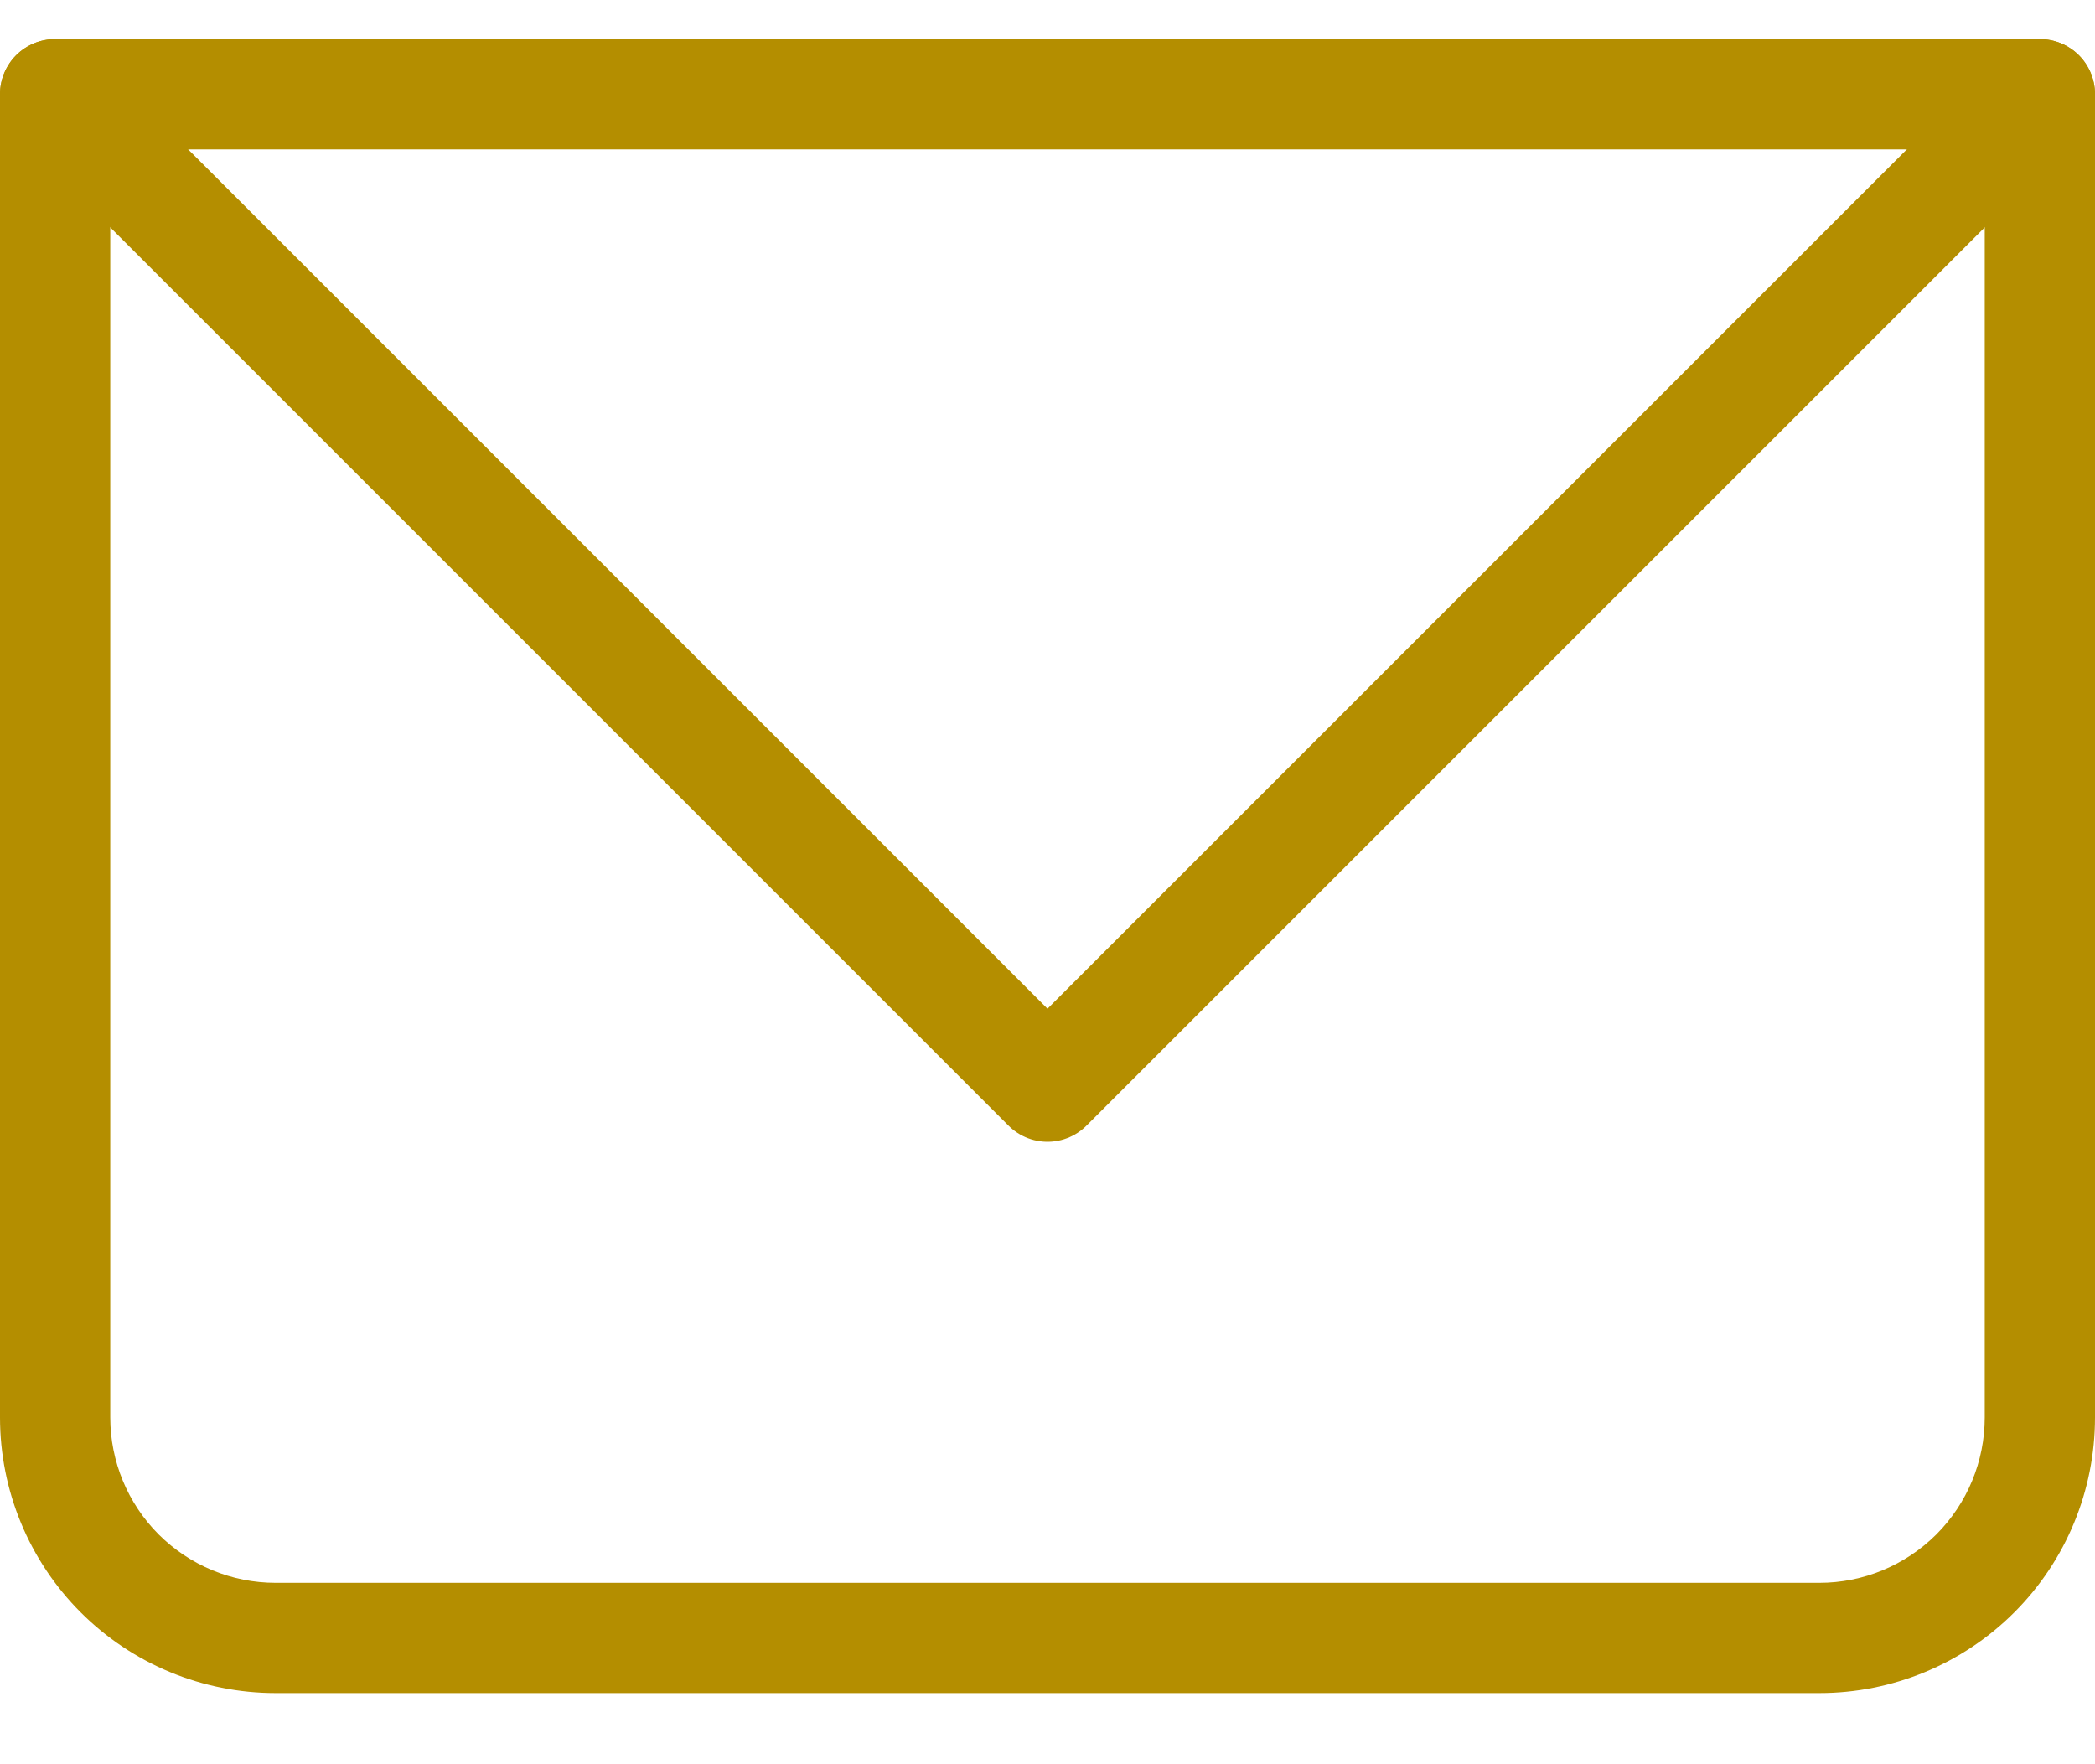
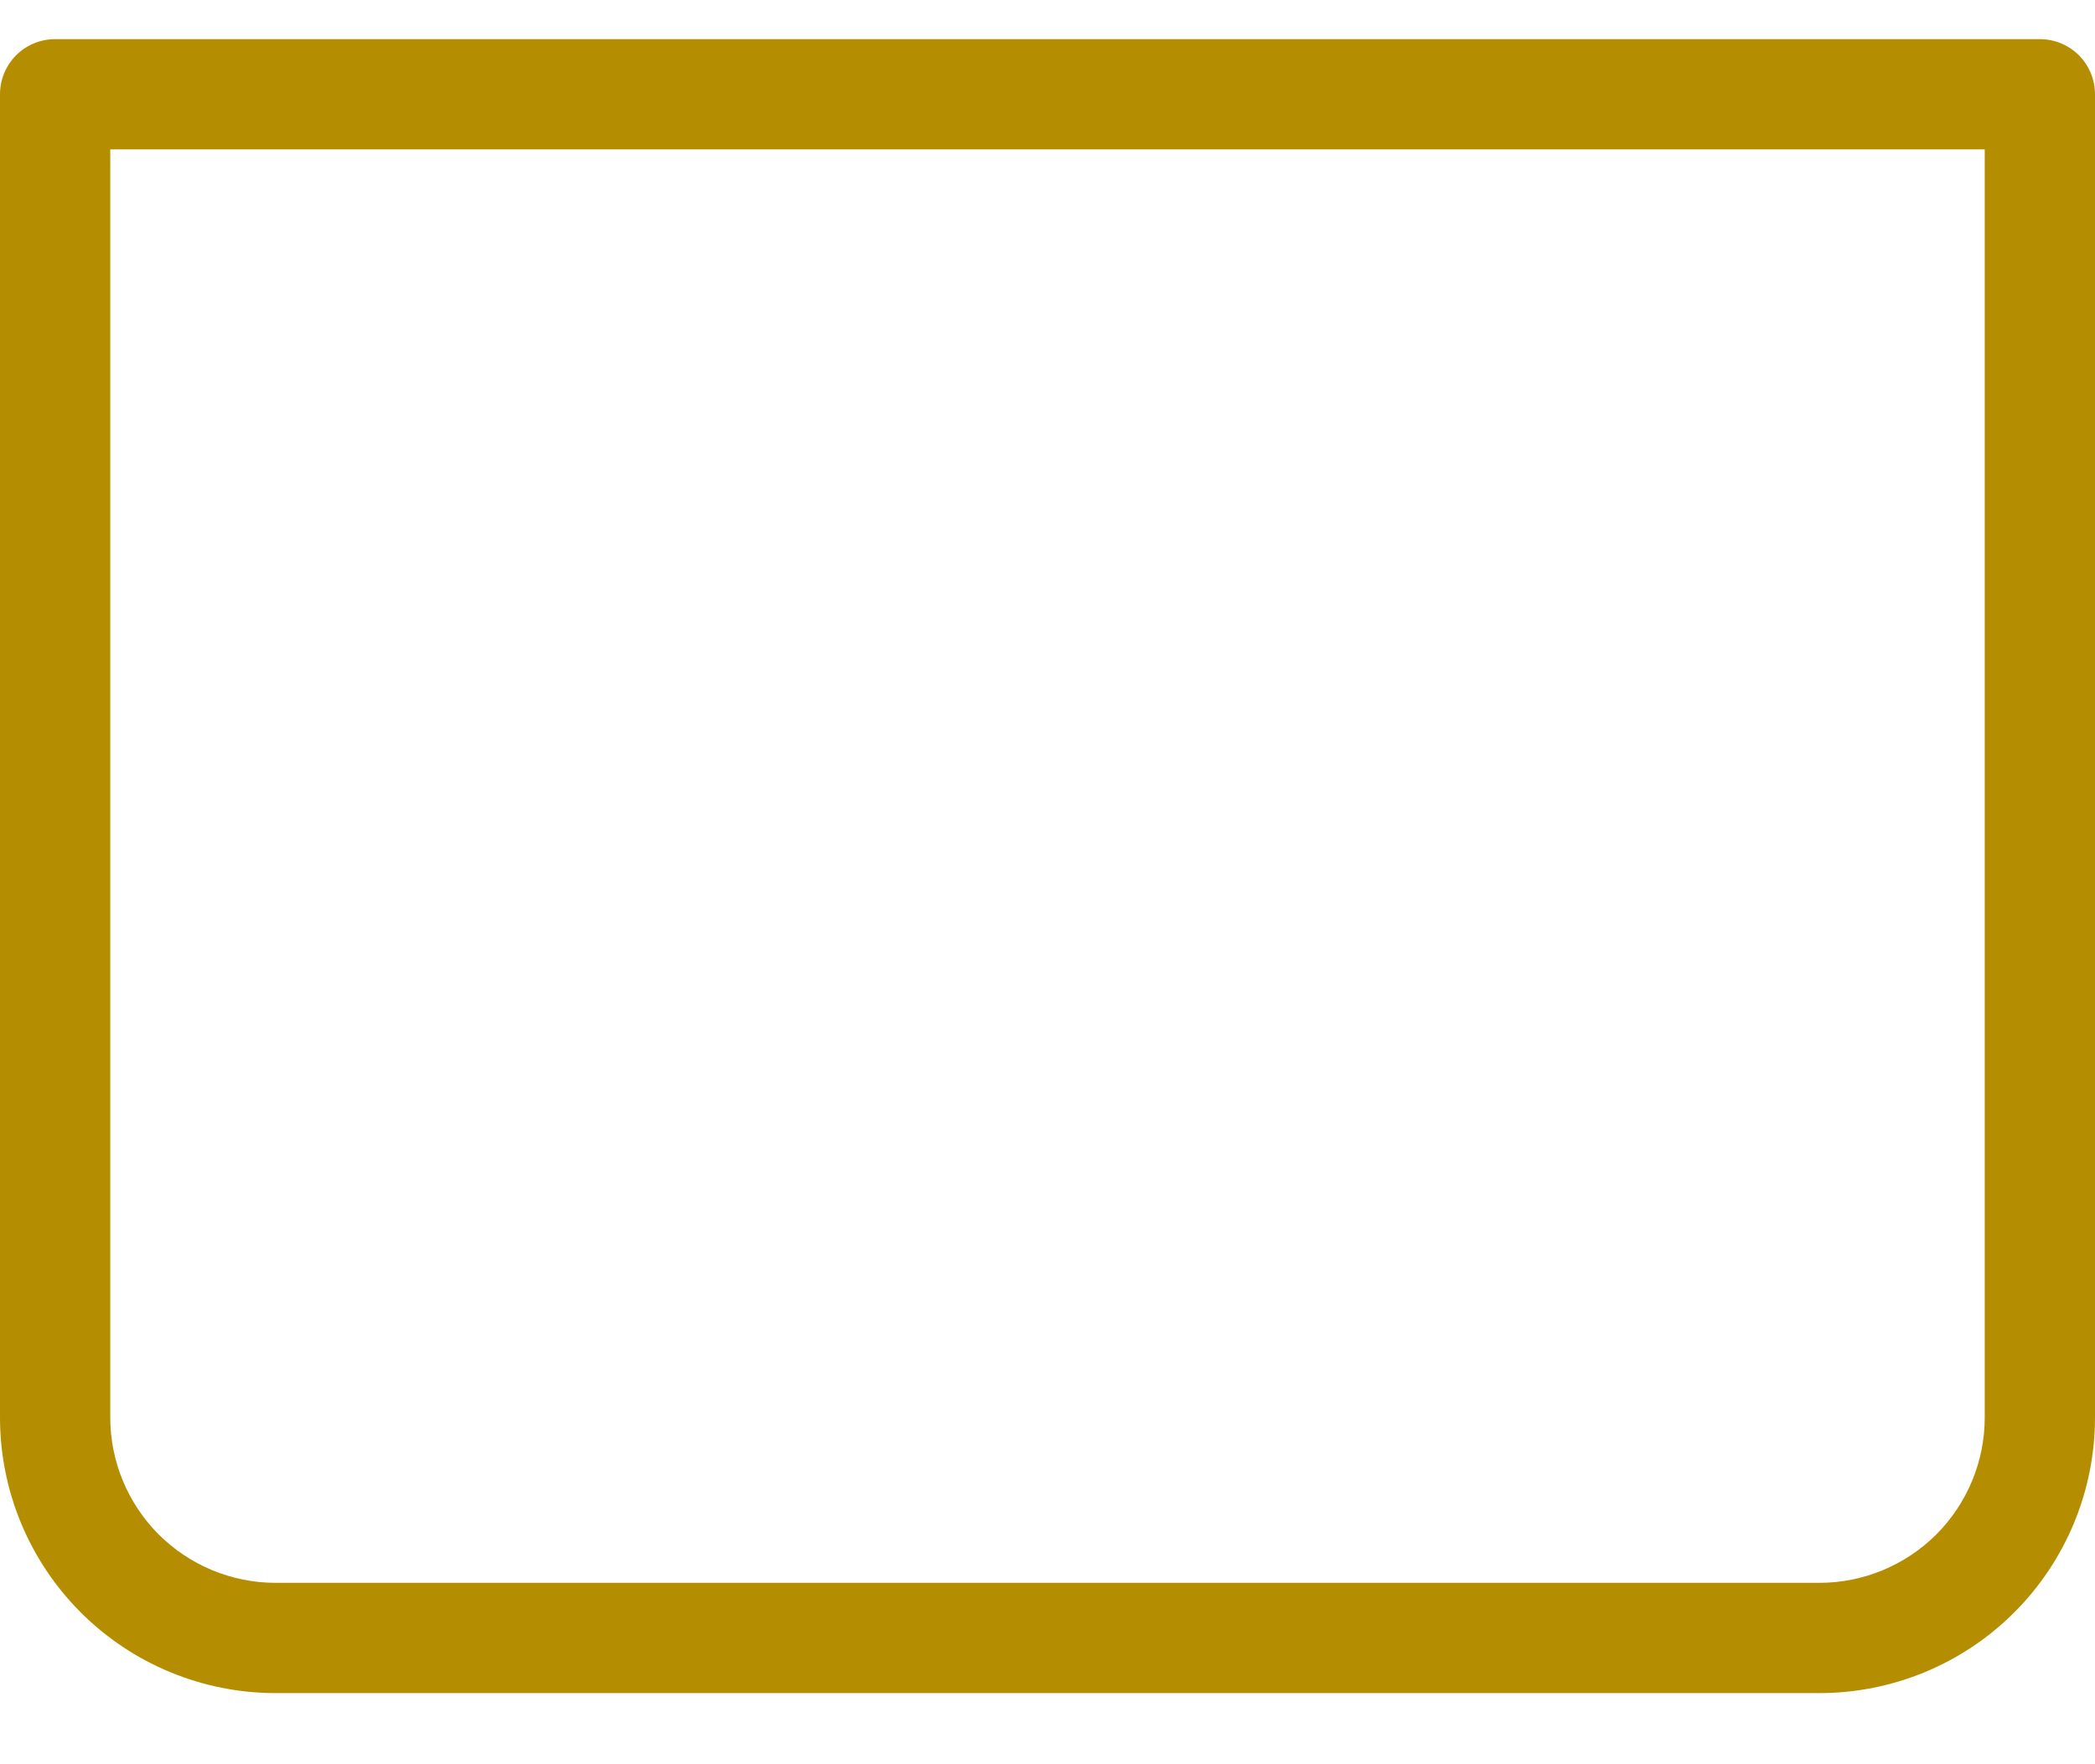
<svg xmlns="http://www.w3.org/2000/svg" width="19" height="16" viewBox="0 0 19 16" fill="none">
  <path d="M0.5 0.855V0.355C0.367 0.355 0.24 0.408 0.146 0.501C0.053 0.595 0 0.722 0 0.855H0.5ZM18.5 0.855H19C19 0.722 18.947 0.595 18.854 0.501C18.76 0.408 18.633 0.355 18.5 0.355V0.855ZM0.5 1.355H18.5V0.355H0.5V1.355ZM18 0.855V12.855H19V0.855H18ZM16.5 14.355H2.5V15.355H16.5V14.355ZM1 12.855V0.855H0V12.855H1ZM2.5 14.355C2.102 14.355 1.721 14.197 1.439 13.916C1.158 13.634 1 13.253 1 12.855H0C0 13.518 0.263 14.154 0.732 14.623C1.201 15.092 1.837 15.355 2.5 15.355V14.355ZM18 12.855C18 13.253 17.842 13.634 17.561 13.916C17.279 14.197 16.898 14.355 16.5 14.355V15.355C17.163 15.355 17.799 15.092 18.268 14.623C18.737 14.154 19 13.518 19 12.855H18Z" fill="#B48E00" />
-   <path d="M0.5 0.855L9.5 9.855L18.5 0.855" stroke="#B48E00" stroke-linecap="round" stroke-linejoin="round" />
</svg>